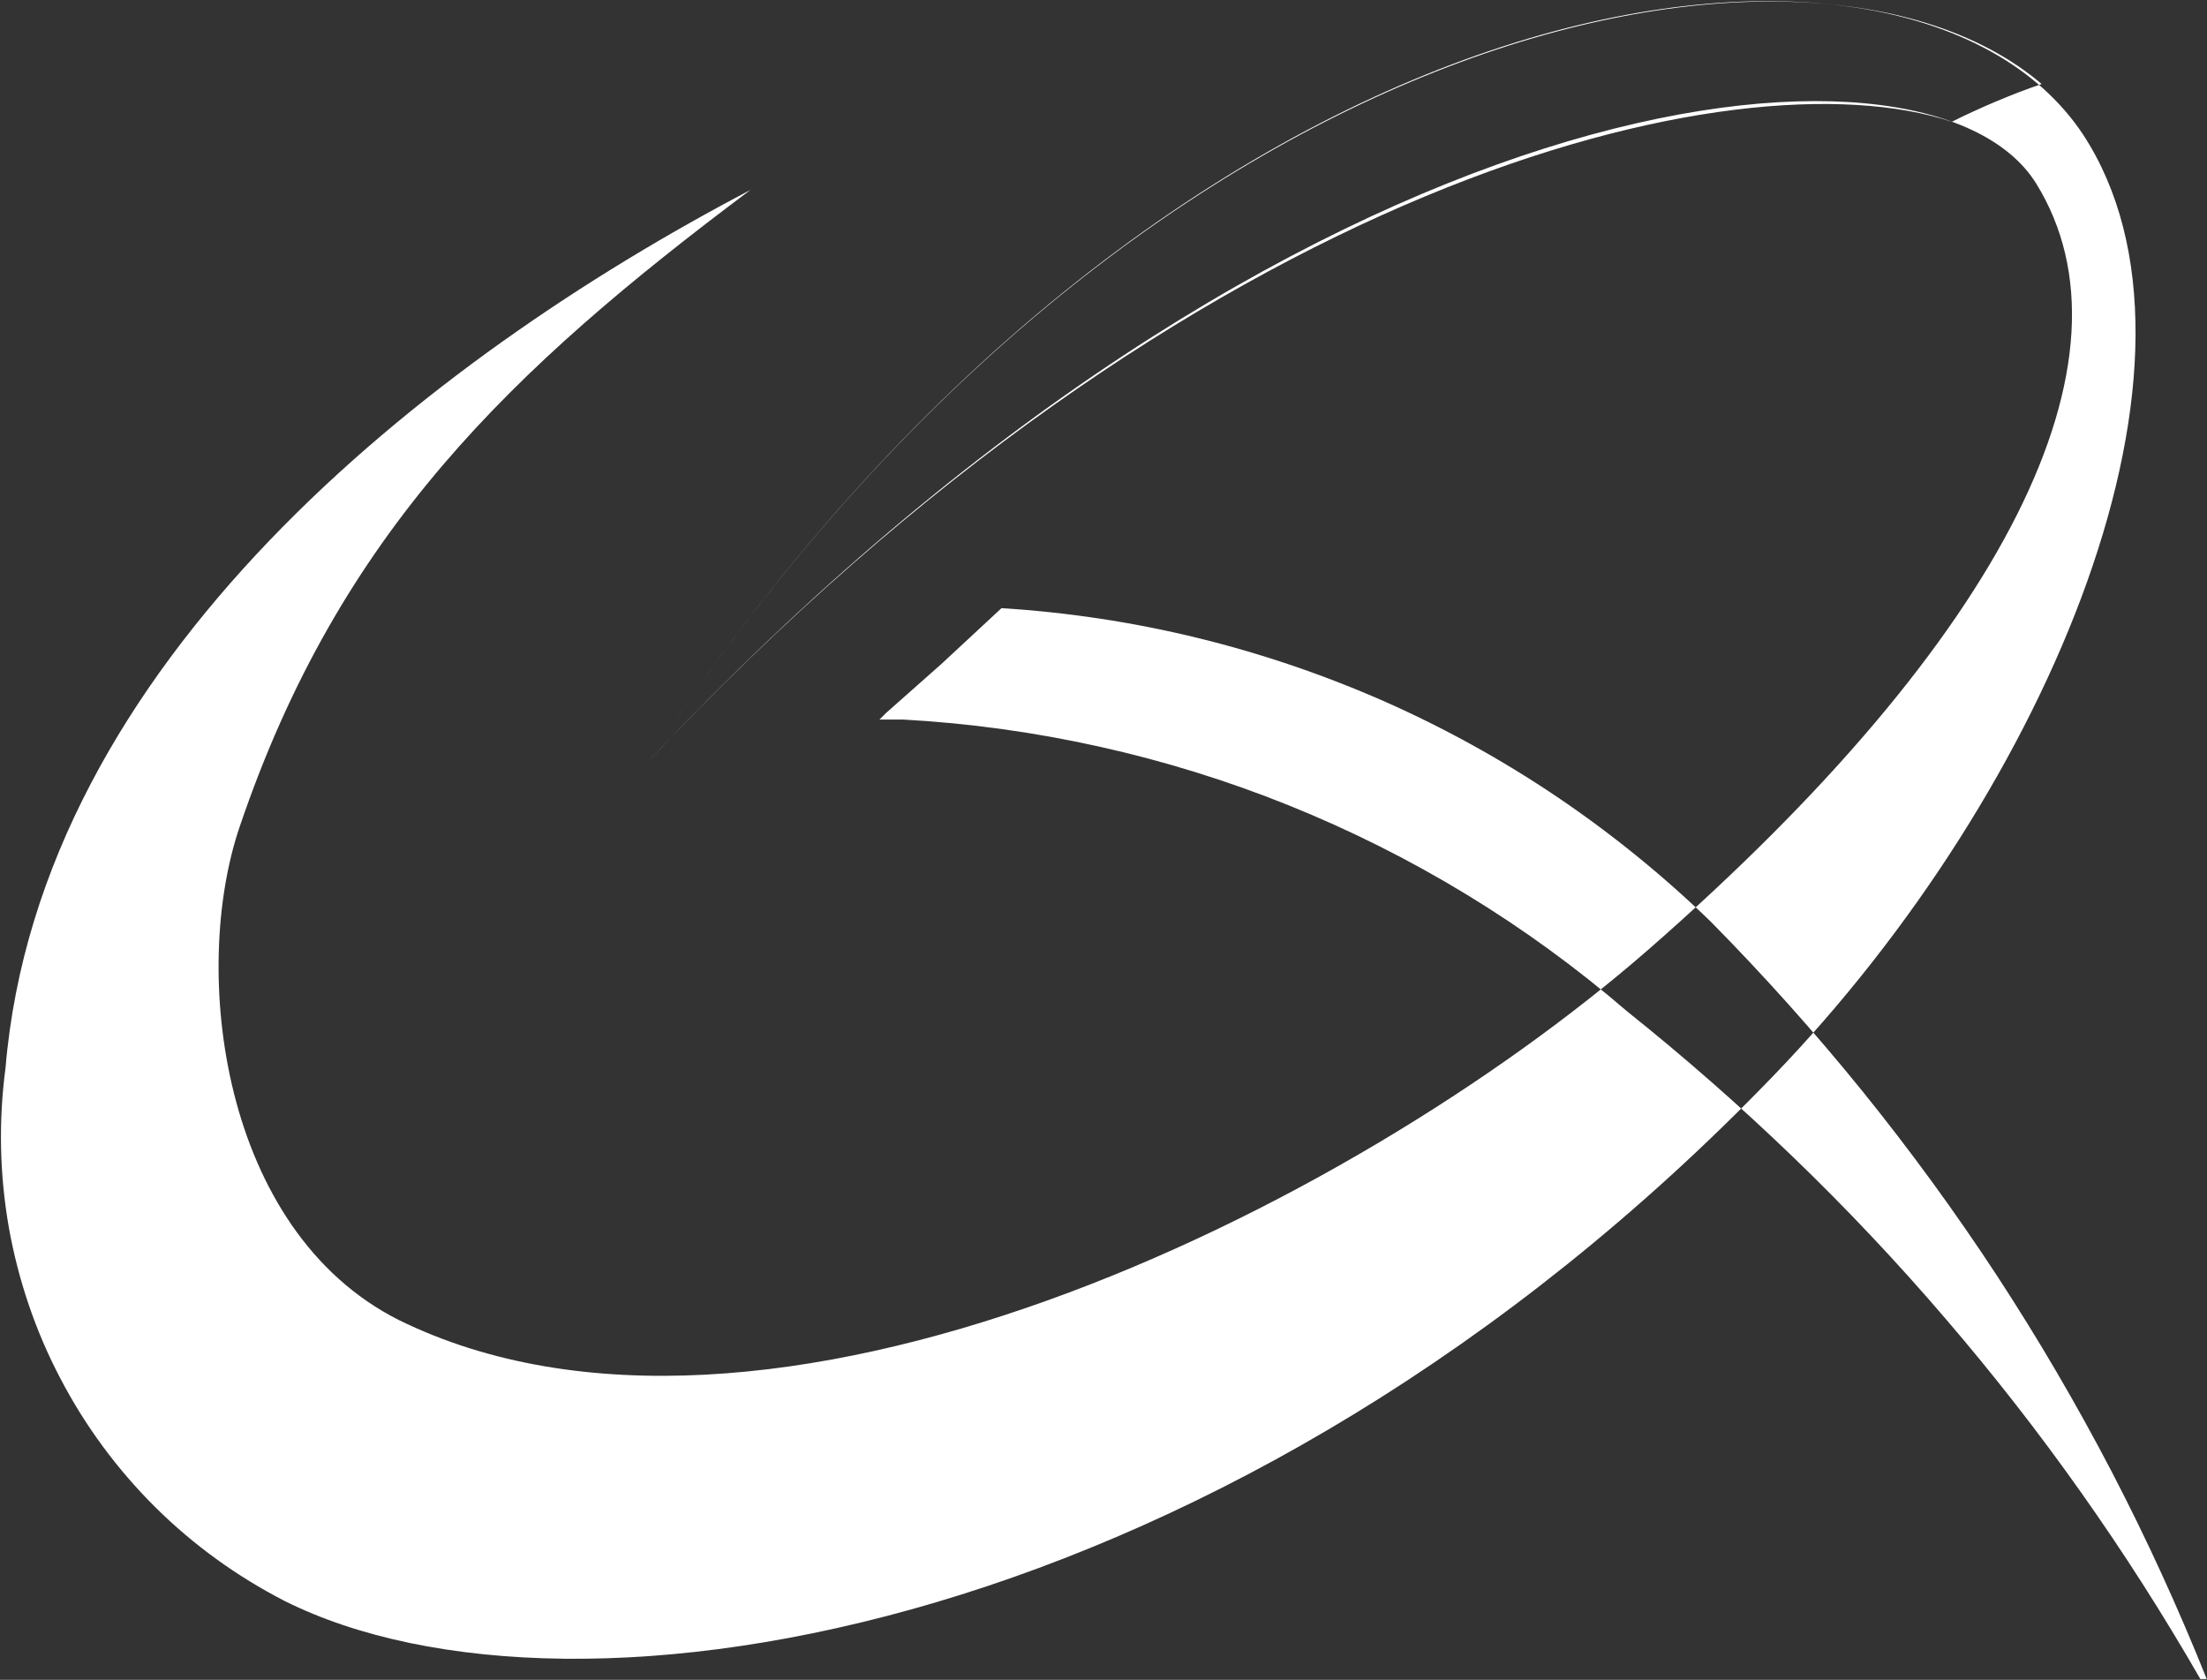
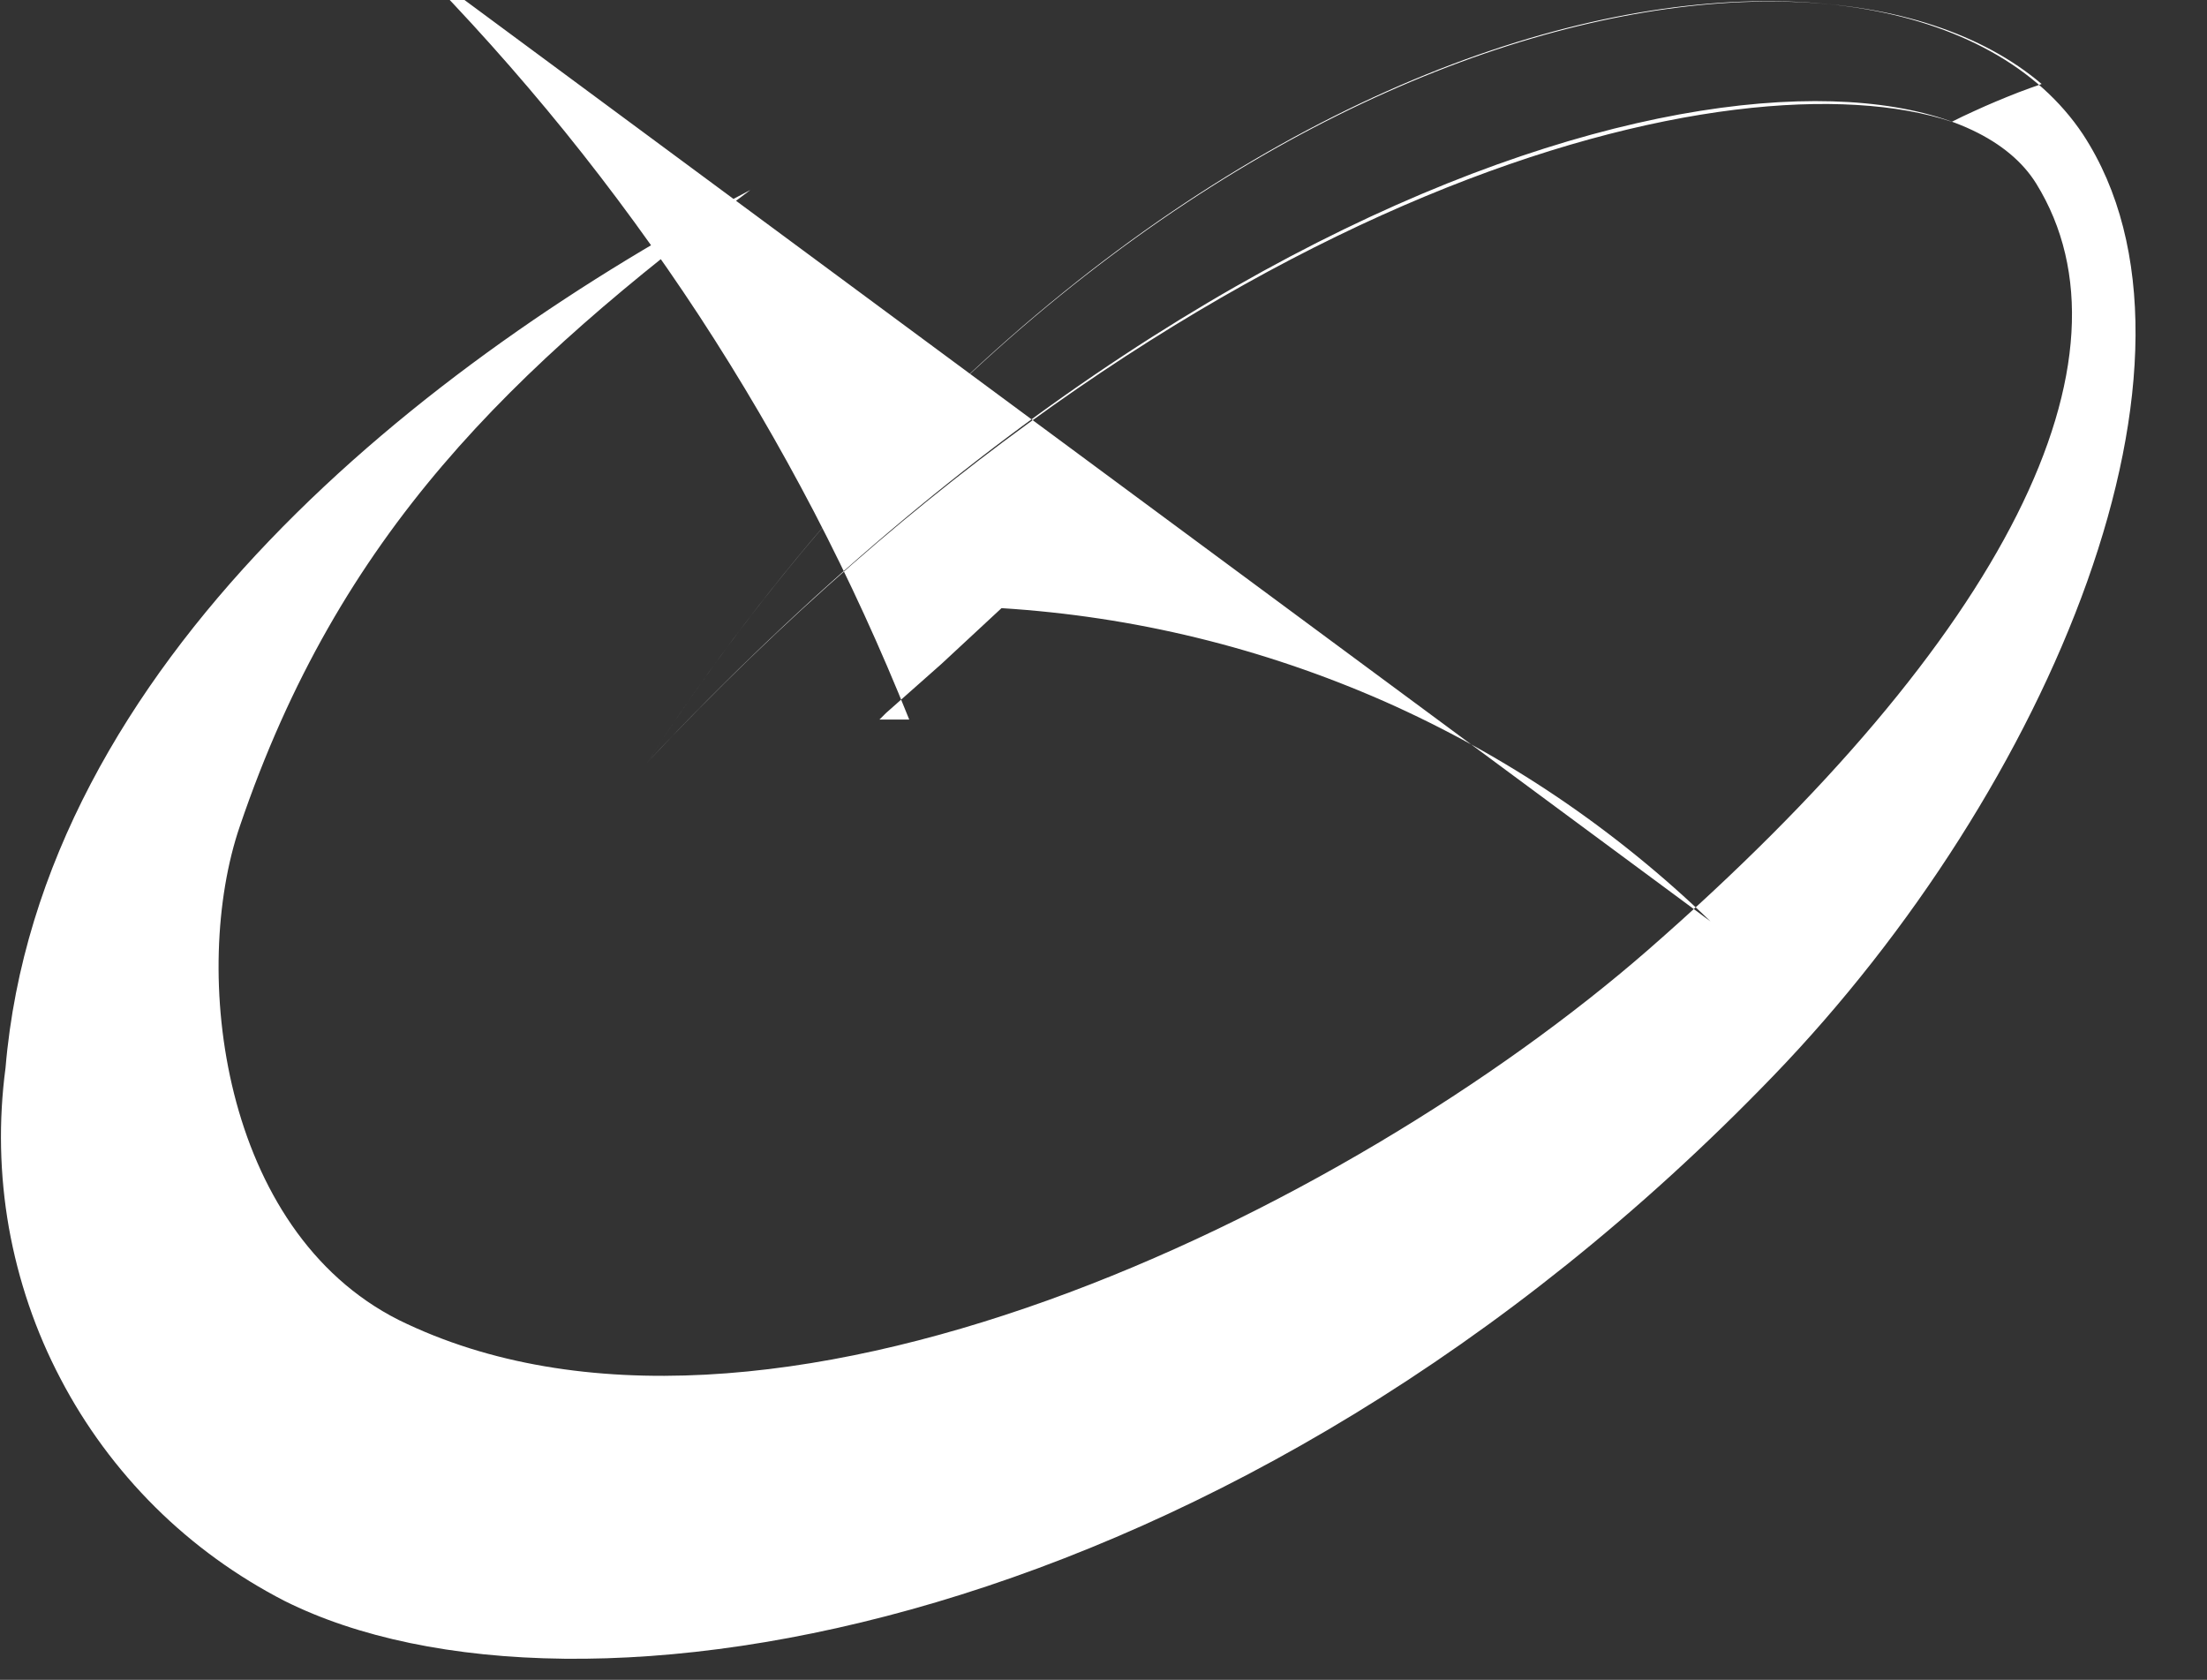
<svg xmlns="http://www.w3.org/2000/svg" version="1.2" viewBox="0 0 1595 1214" width="1595" height="1214">
  <rect x="0" y="0" width="1595" height="1214" fill="#333333" stroke="none" />
  <title>logo_color-svg</title>
  <defs>
    <linearGradient id="g1" x1="148.6" y1="1170" x2="1345.4" y2="37.5" gradientUnits="userSpaceOnUse">
      <stop offset="0" stop-color="#ffffff" />
      <stop offset="1" stop-color="#ffffff" />
    </linearGradient>
  </defs>
  <style>
		.s0 { fill: url(#g1) } 
	</style>
-   <path id="Layer" class="s0" d="m467.7 551.1c371.6-572.1 907.9-648.7 1037.6-454.1 106.3 162.2-23.4 472.9-223.7 680.5-389.1 403.5-865.8 484.5-1075.9 379.5-34.4-17.7-66-40.5-93.5-67.8-27.4-27.2-50.6-58.6-68.5-92.9-18-34.2-30.5-71.1-37.3-109.2-6.7-38.1-7.5-77.1-2.4-115.4 24.7-292.6 304.2-511.8 538.3-634.4-173.2 129.7-297 247.8-369 459.9-35.7 104.4-13.6 291.9 114.8 356.7 263.9 129.8 686.1-78.5 902.7-267.2 259.4-226.4 358.6-428.1 280.8-554-77.9-125.8-534.4-81.7-1003.9 418.4zm0 0c396.9-422.3 787.9-514.4 942.9-463.1q7.9-4 15.9-7.6 8-3.7 16.1-7.1 8.1-3.4 16.3-6.6 8.2-3.1 16.6-6c-170-144.6-661.5-42.8-1007.8 490.4zm768.5 114.8c-34.3-33.2-71.4-63.3-110.9-90-39.6-26.7-81.4-49.8-125-69.1-43.7-19.2-88.9-34.6-135.3-45.9-46.3-11.3-93.5-18.4-141.2-21.4l-43.4 40.3-40.2 35.6-4.6 4.6h16.9c47.8 2.6 95.4 9.2 142.1 19.6 46.8 10.4 92.6 24.6 137 42.5 44.4 17.9 87.3 39.4 128.2 64.3 40.9 24.9 79.7 53.1 116 84.4 41.7 33.3 81.8 68.5 120.2 105.5 38.4 37 75 75.8 109.7 116.3 34.8 40.5 67.6 82.5 98.4 126.1 30.8 43.5 59.5 88.5 86.1 134.7h4.6c-20.4-51-43.3-101-68.6-149.7-25.4-48.7-53.1-96.1-83.2-142.1-30.1-45.9-62.5-90.3-97-133-34.6-42.7-71.2-83.6-109.8-122.7z" />
+   <path id="Layer" class="s0" d="m467.7 551.1c371.6-572.1 907.9-648.7 1037.6-454.1 106.3 162.2-23.4 472.9-223.7 680.5-389.1 403.5-865.8 484.5-1075.9 379.5-34.4-17.7-66-40.5-93.5-67.8-27.4-27.2-50.6-58.6-68.5-92.9-18-34.2-30.5-71.1-37.3-109.2-6.7-38.1-7.5-77.1-2.4-115.4 24.7-292.6 304.2-511.8 538.3-634.4-173.2 129.7-297 247.8-369 459.9-35.7 104.4-13.6 291.9 114.8 356.7 263.9 129.8 686.1-78.5 902.7-267.2 259.4-226.4 358.6-428.1 280.8-554-77.9-125.8-534.4-81.7-1003.9 418.4zm0 0c396.9-422.3 787.9-514.4 942.9-463.1q7.9-4 15.9-7.6 8-3.7 16.1-7.1 8.1-3.4 16.3-6.6 8.2-3.1 16.6-6c-170-144.6-661.5-42.8-1007.8 490.4zm768.5 114.8c-34.3-33.2-71.4-63.3-110.9-90-39.6-26.7-81.4-49.8-125-69.1-43.7-19.2-88.9-34.6-135.3-45.9-46.3-11.3-93.5-18.4-141.2-21.4l-43.4 40.3-40.2 35.6-4.6 4.6h16.9h4.6c-20.4-51-43.3-101-68.6-149.7-25.4-48.7-53.1-96.1-83.2-142.1-30.1-45.9-62.5-90.3-97-133-34.6-42.7-71.2-83.6-109.8-122.7z" />
</svg>